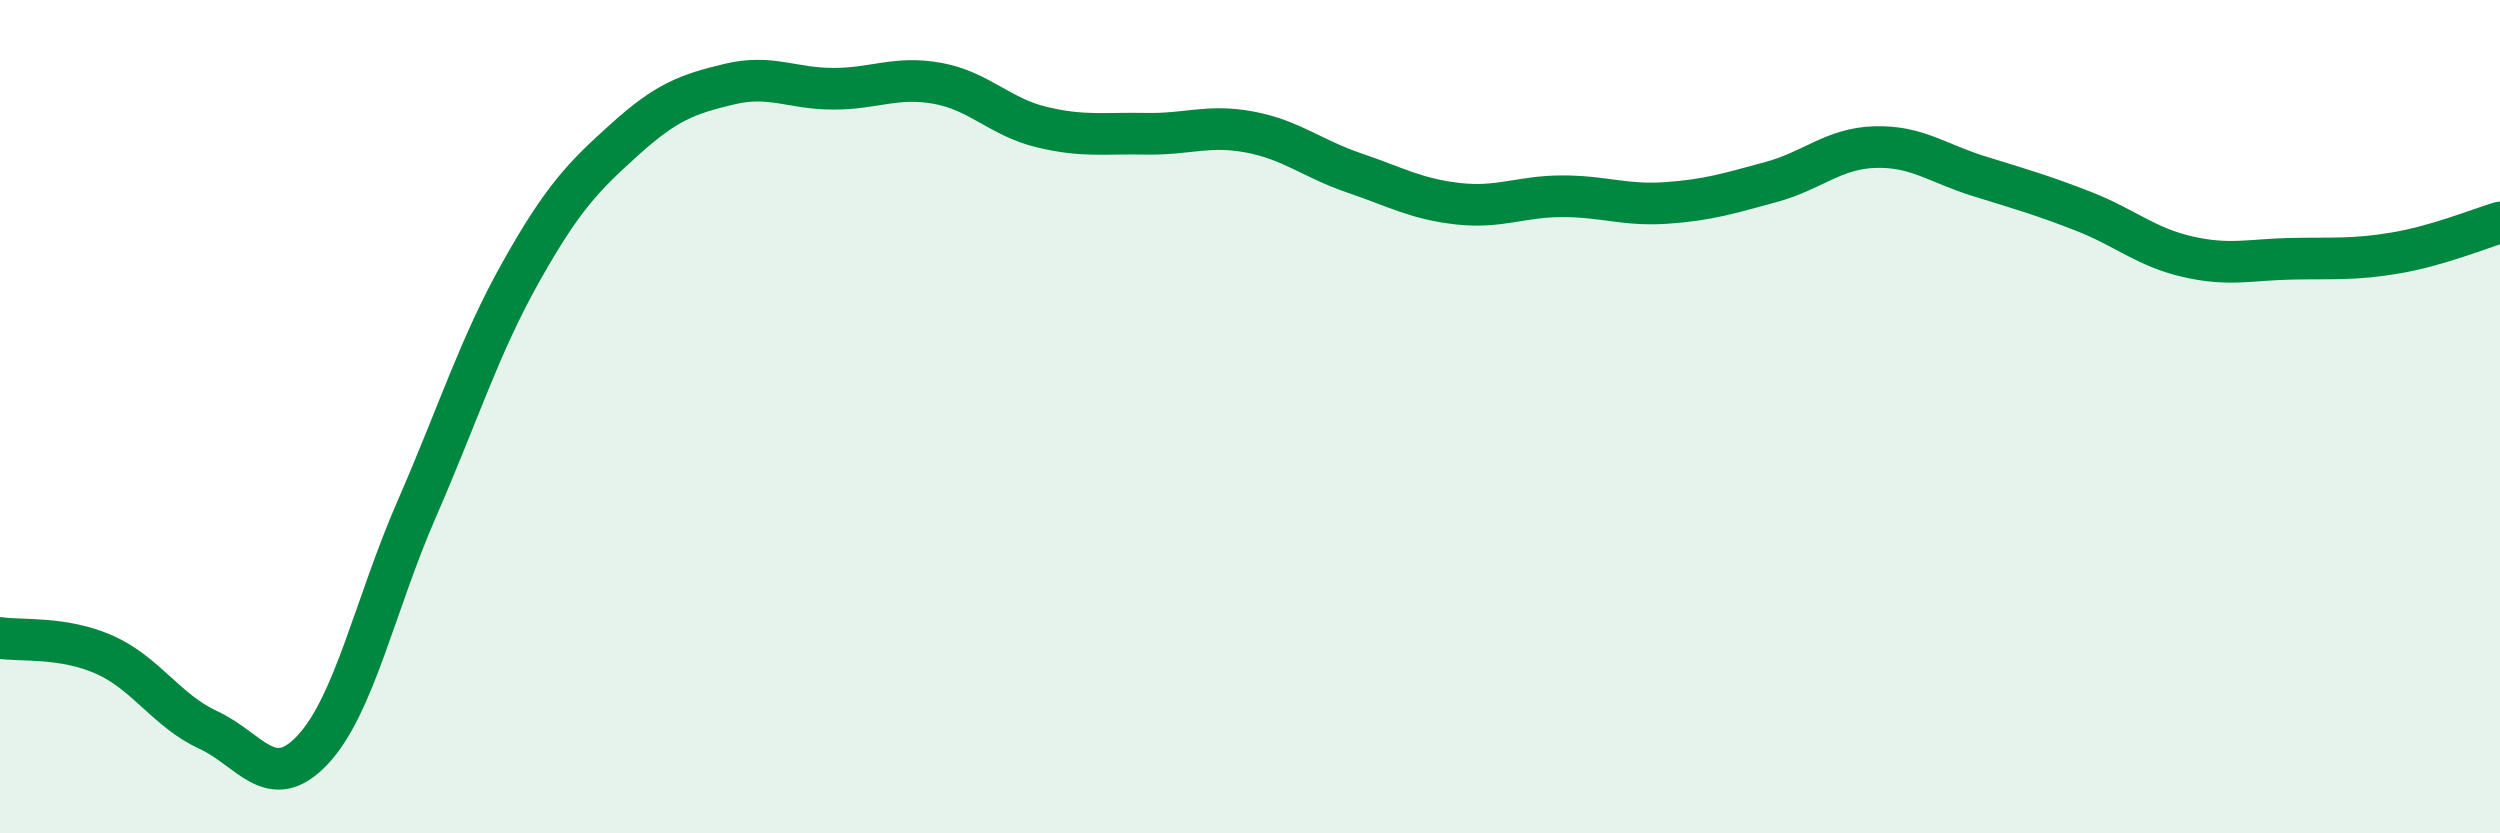
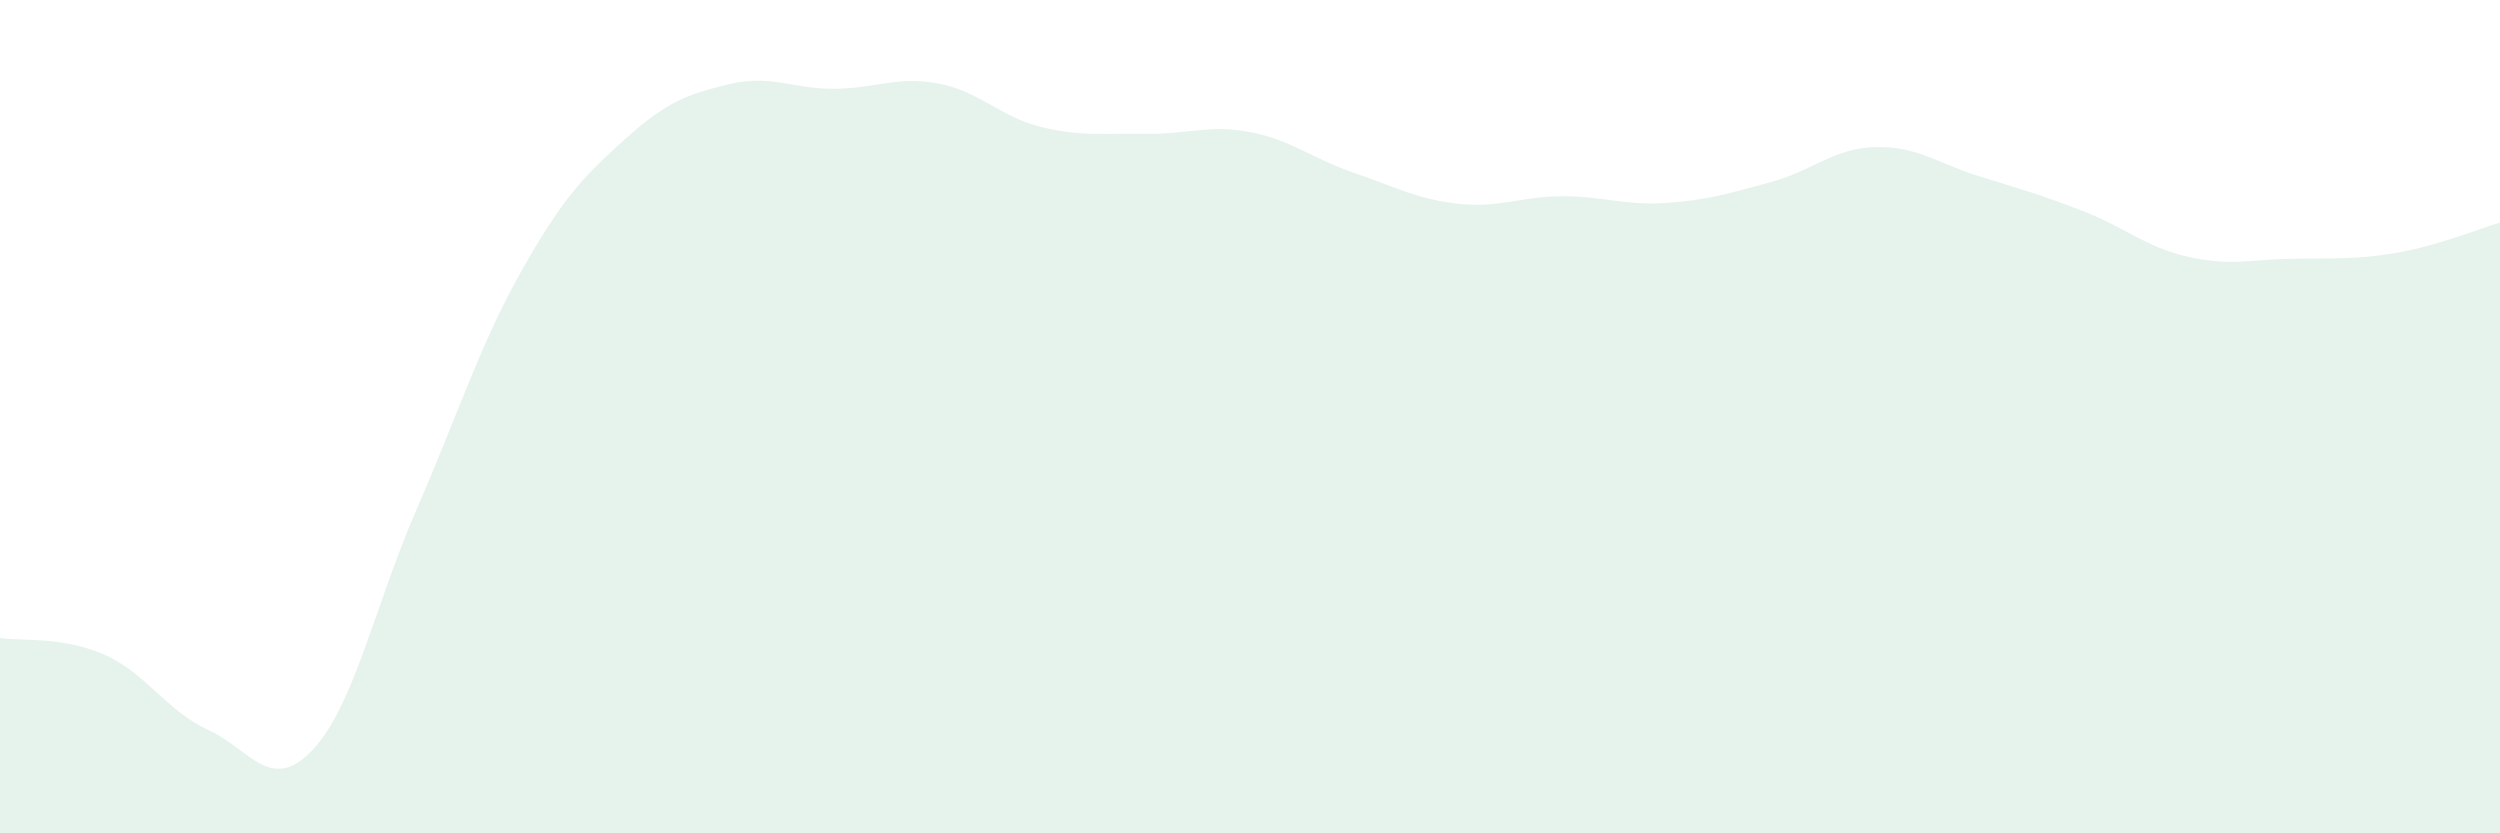
<svg xmlns="http://www.w3.org/2000/svg" width="60" height="20" viewBox="0 0 60 20">
  <path d="M 0,15.31 C 0.5,15.39 1.5,15.27 2.5,15.71 C 3.5,16.15 4,17.06 5,17.52 C 6,17.98 6.5,19.06 7.5,18 C 8.5,16.94 9,14.51 10,12.22 C 11,9.93 11.5,8.31 12.5,6.53 C 13.5,4.75 14,4.24 15,3.34 C 16,2.44 16.5,2.26 17.5,2.02 C 18.5,1.78 19,2.13 20,2.13 C 21,2.13 21.5,1.82 22.5,2 C 23.5,2.18 24,2.81 25,3.05 C 26,3.29 26.5,3.19 27.5,3.21 C 28.5,3.23 29,2.98 30,3.17 C 31,3.36 31.5,3.81 32.5,4.15 C 33.5,4.49 34,4.78 35,4.89 C 36,5 36.5,4.71 37.5,4.71 C 38.5,4.71 39,4.94 40,4.87 C 41,4.8 41.5,4.64 42.5,4.37 C 43.5,4.1 44,3.56 45,3.53 C 46,3.5 46.5,3.92 47.5,4.23 C 48.5,4.54 49,4.68 50,5.07 C 51,5.46 51.5,5.93 52.5,6.16 C 53.5,6.39 54,6.23 55,6.21 C 56,6.19 56.5,6.24 57.5,6.07 C 58.5,5.9 59.5,5.49 60,5.34L60 20L0 20Z" fill="#008740" opacity="0.1" stroke-linecap="round" stroke-linejoin="round" />
-   <path d="M 0,15.31 C 0.5,15.39 1.5,15.27 2.5,15.71 C 3.5,16.15 4,17.06 5,17.52 C 6,17.98 6.5,19.06 7.5,18 C 8.5,16.94 9,14.51 10,12.22 C 11,9.93 11.5,8.31 12.5,6.53 C 13.5,4.75 14,4.24 15,3.34 C 16,2.44 16.5,2.26 17.5,2.02 C 18.5,1.78 19,2.13 20,2.13 C 21,2.13 21.5,1.82 22.5,2 C 23.5,2.18 24,2.81 25,3.05 C 26,3.29 26.5,3.19 27.5,3.21 C 28.5,3.23 29,2.98 30,3.17 C 31,3.36 31.5,3.81 32.5,4.15 C 33.5,4.49 34,4.78 35,4.89 C 36,5 36.5,4.71 37.5,4.71 C 38.5,4.71 39,4.94 40,4.87 C 41,4.8 41.5,4.64 42.5,4.37 C 43.5,4.1 44,3.56 45,3.53 C 46,3.5 46.5,3.92 47.5,4.23 C 48.5,4.54 49,4.68 50,5.07 C 51,5.46 51.5,5.93 52.5,6.16 C 53.5,6.39 54,6.23 55,6.21 C 56,6.19 56.5,6.24 57.5,6.07 C 58.5,5.9 59.5,5.49 60,5.34" stroke="#008740" stroke-width="1" fill="none" stroke-linecap="round" stroke-linejoin="round" />
</svg>